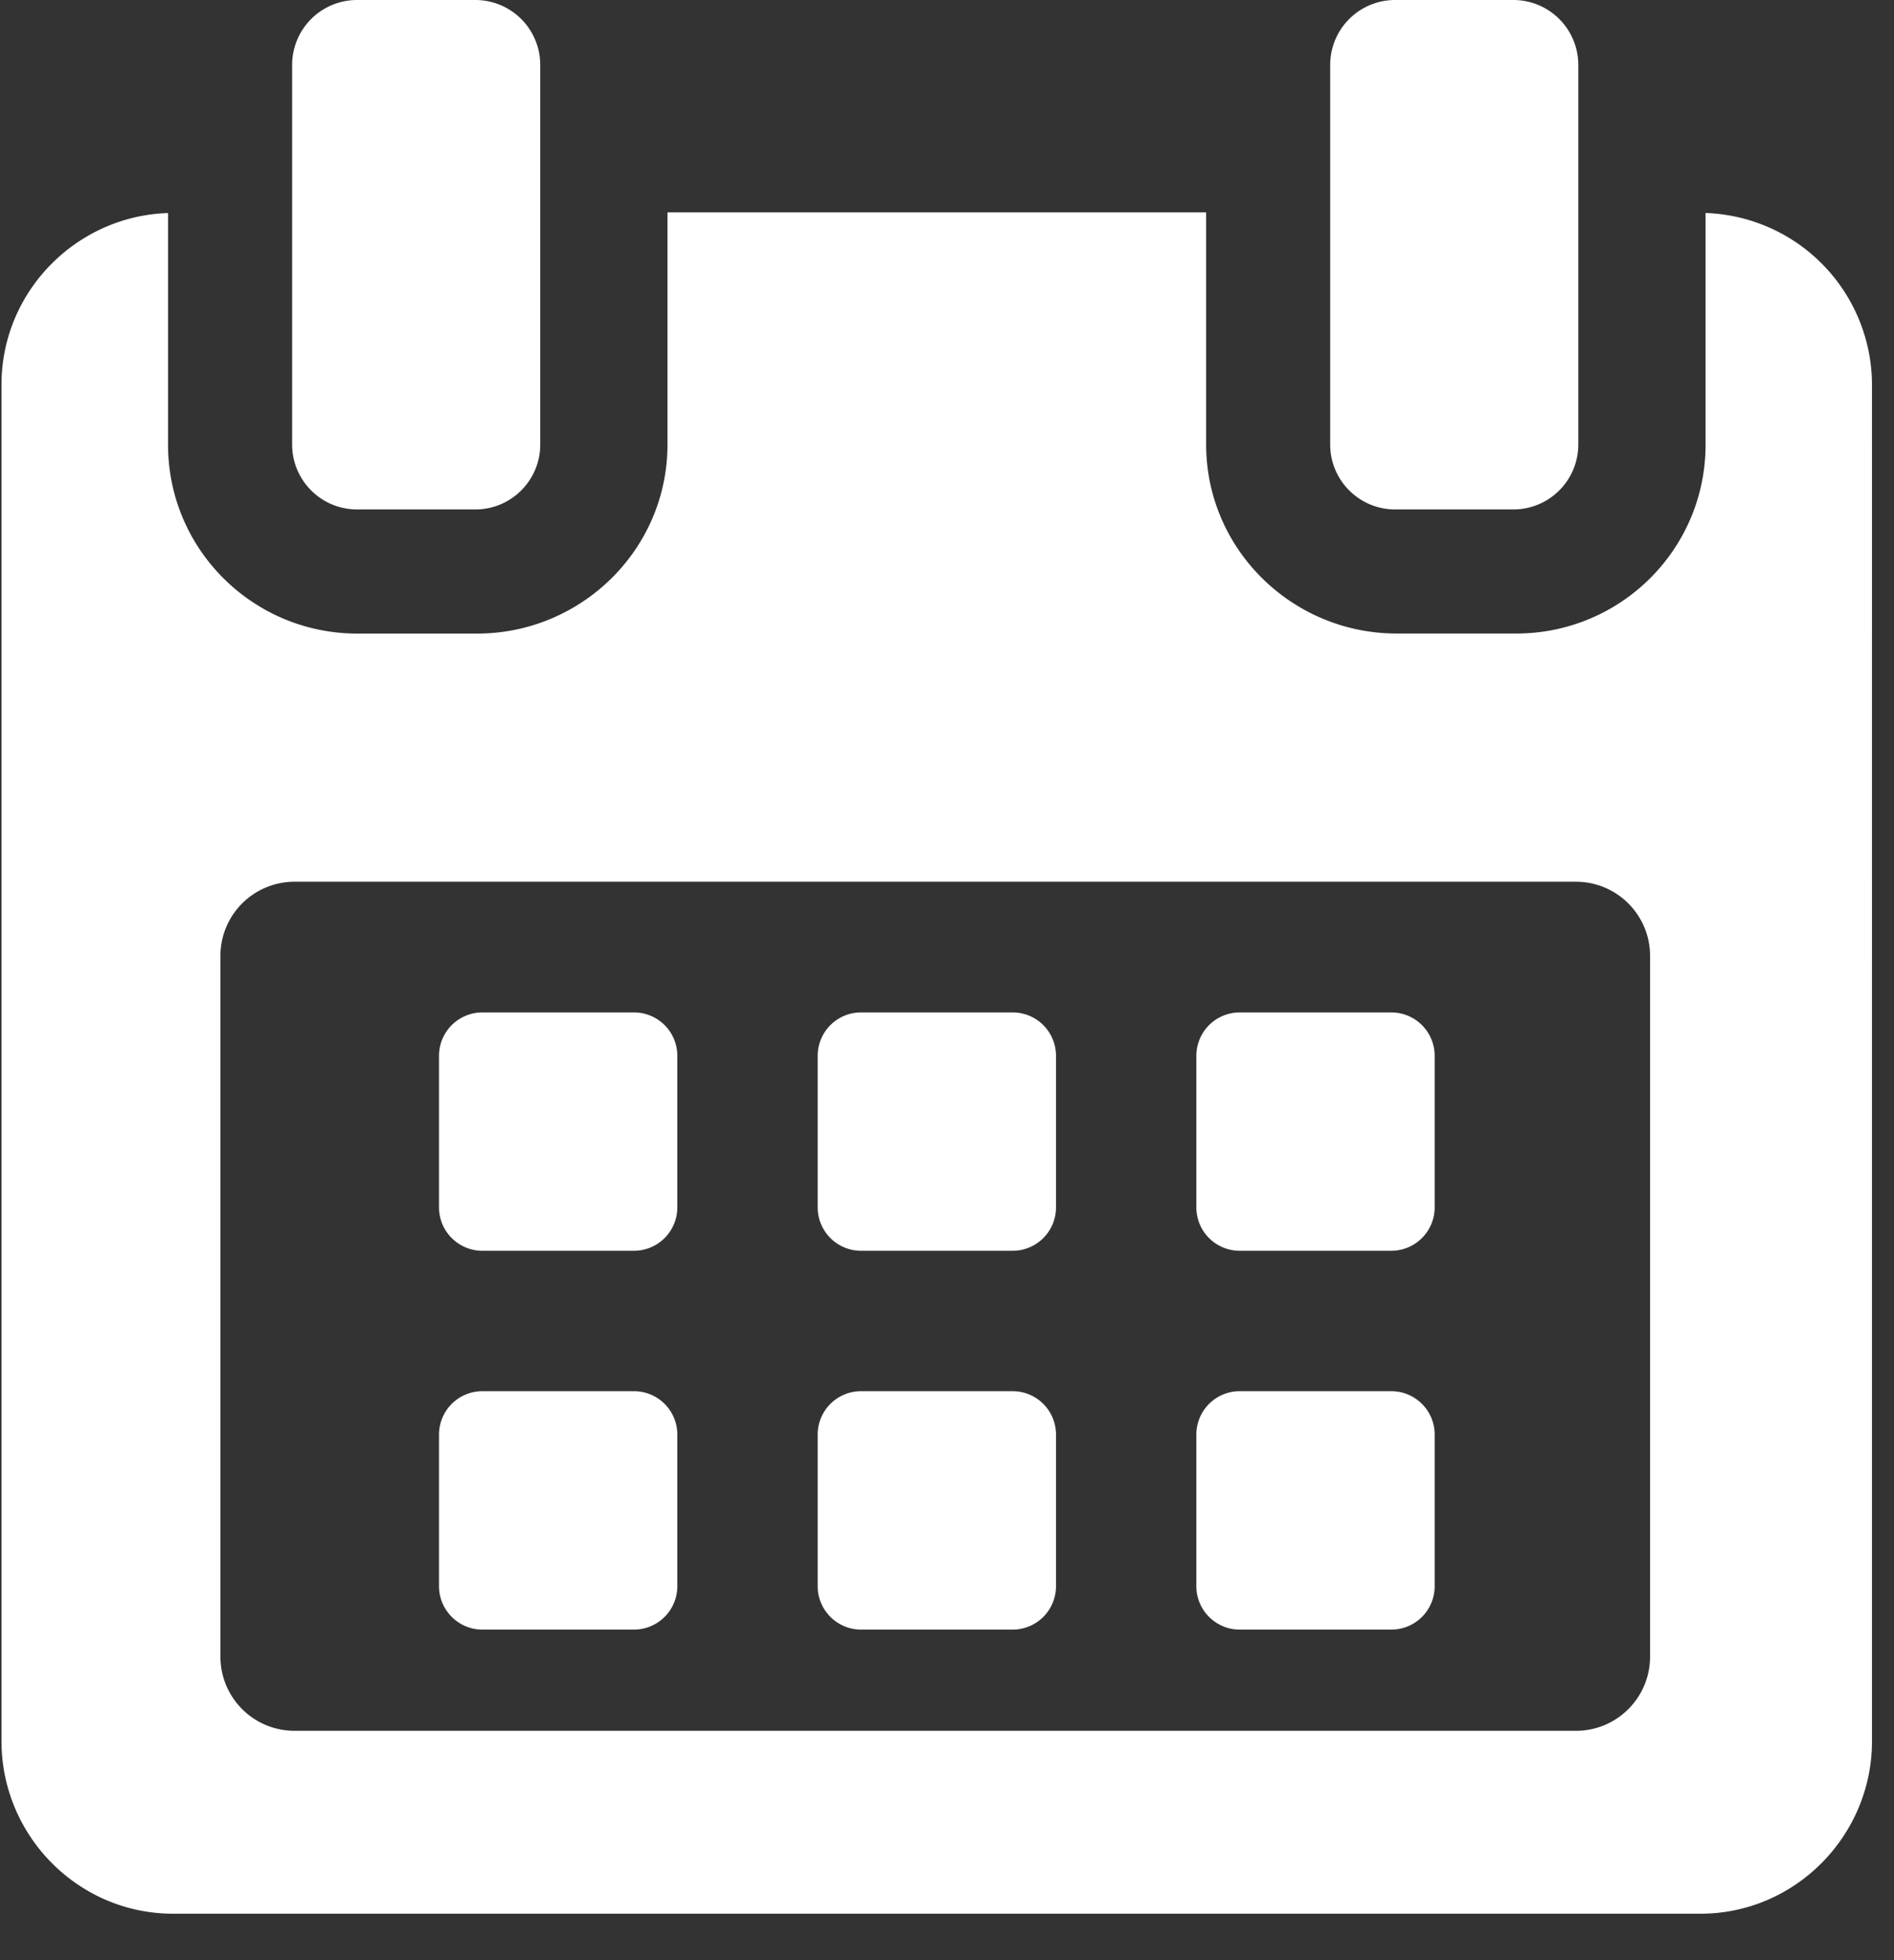
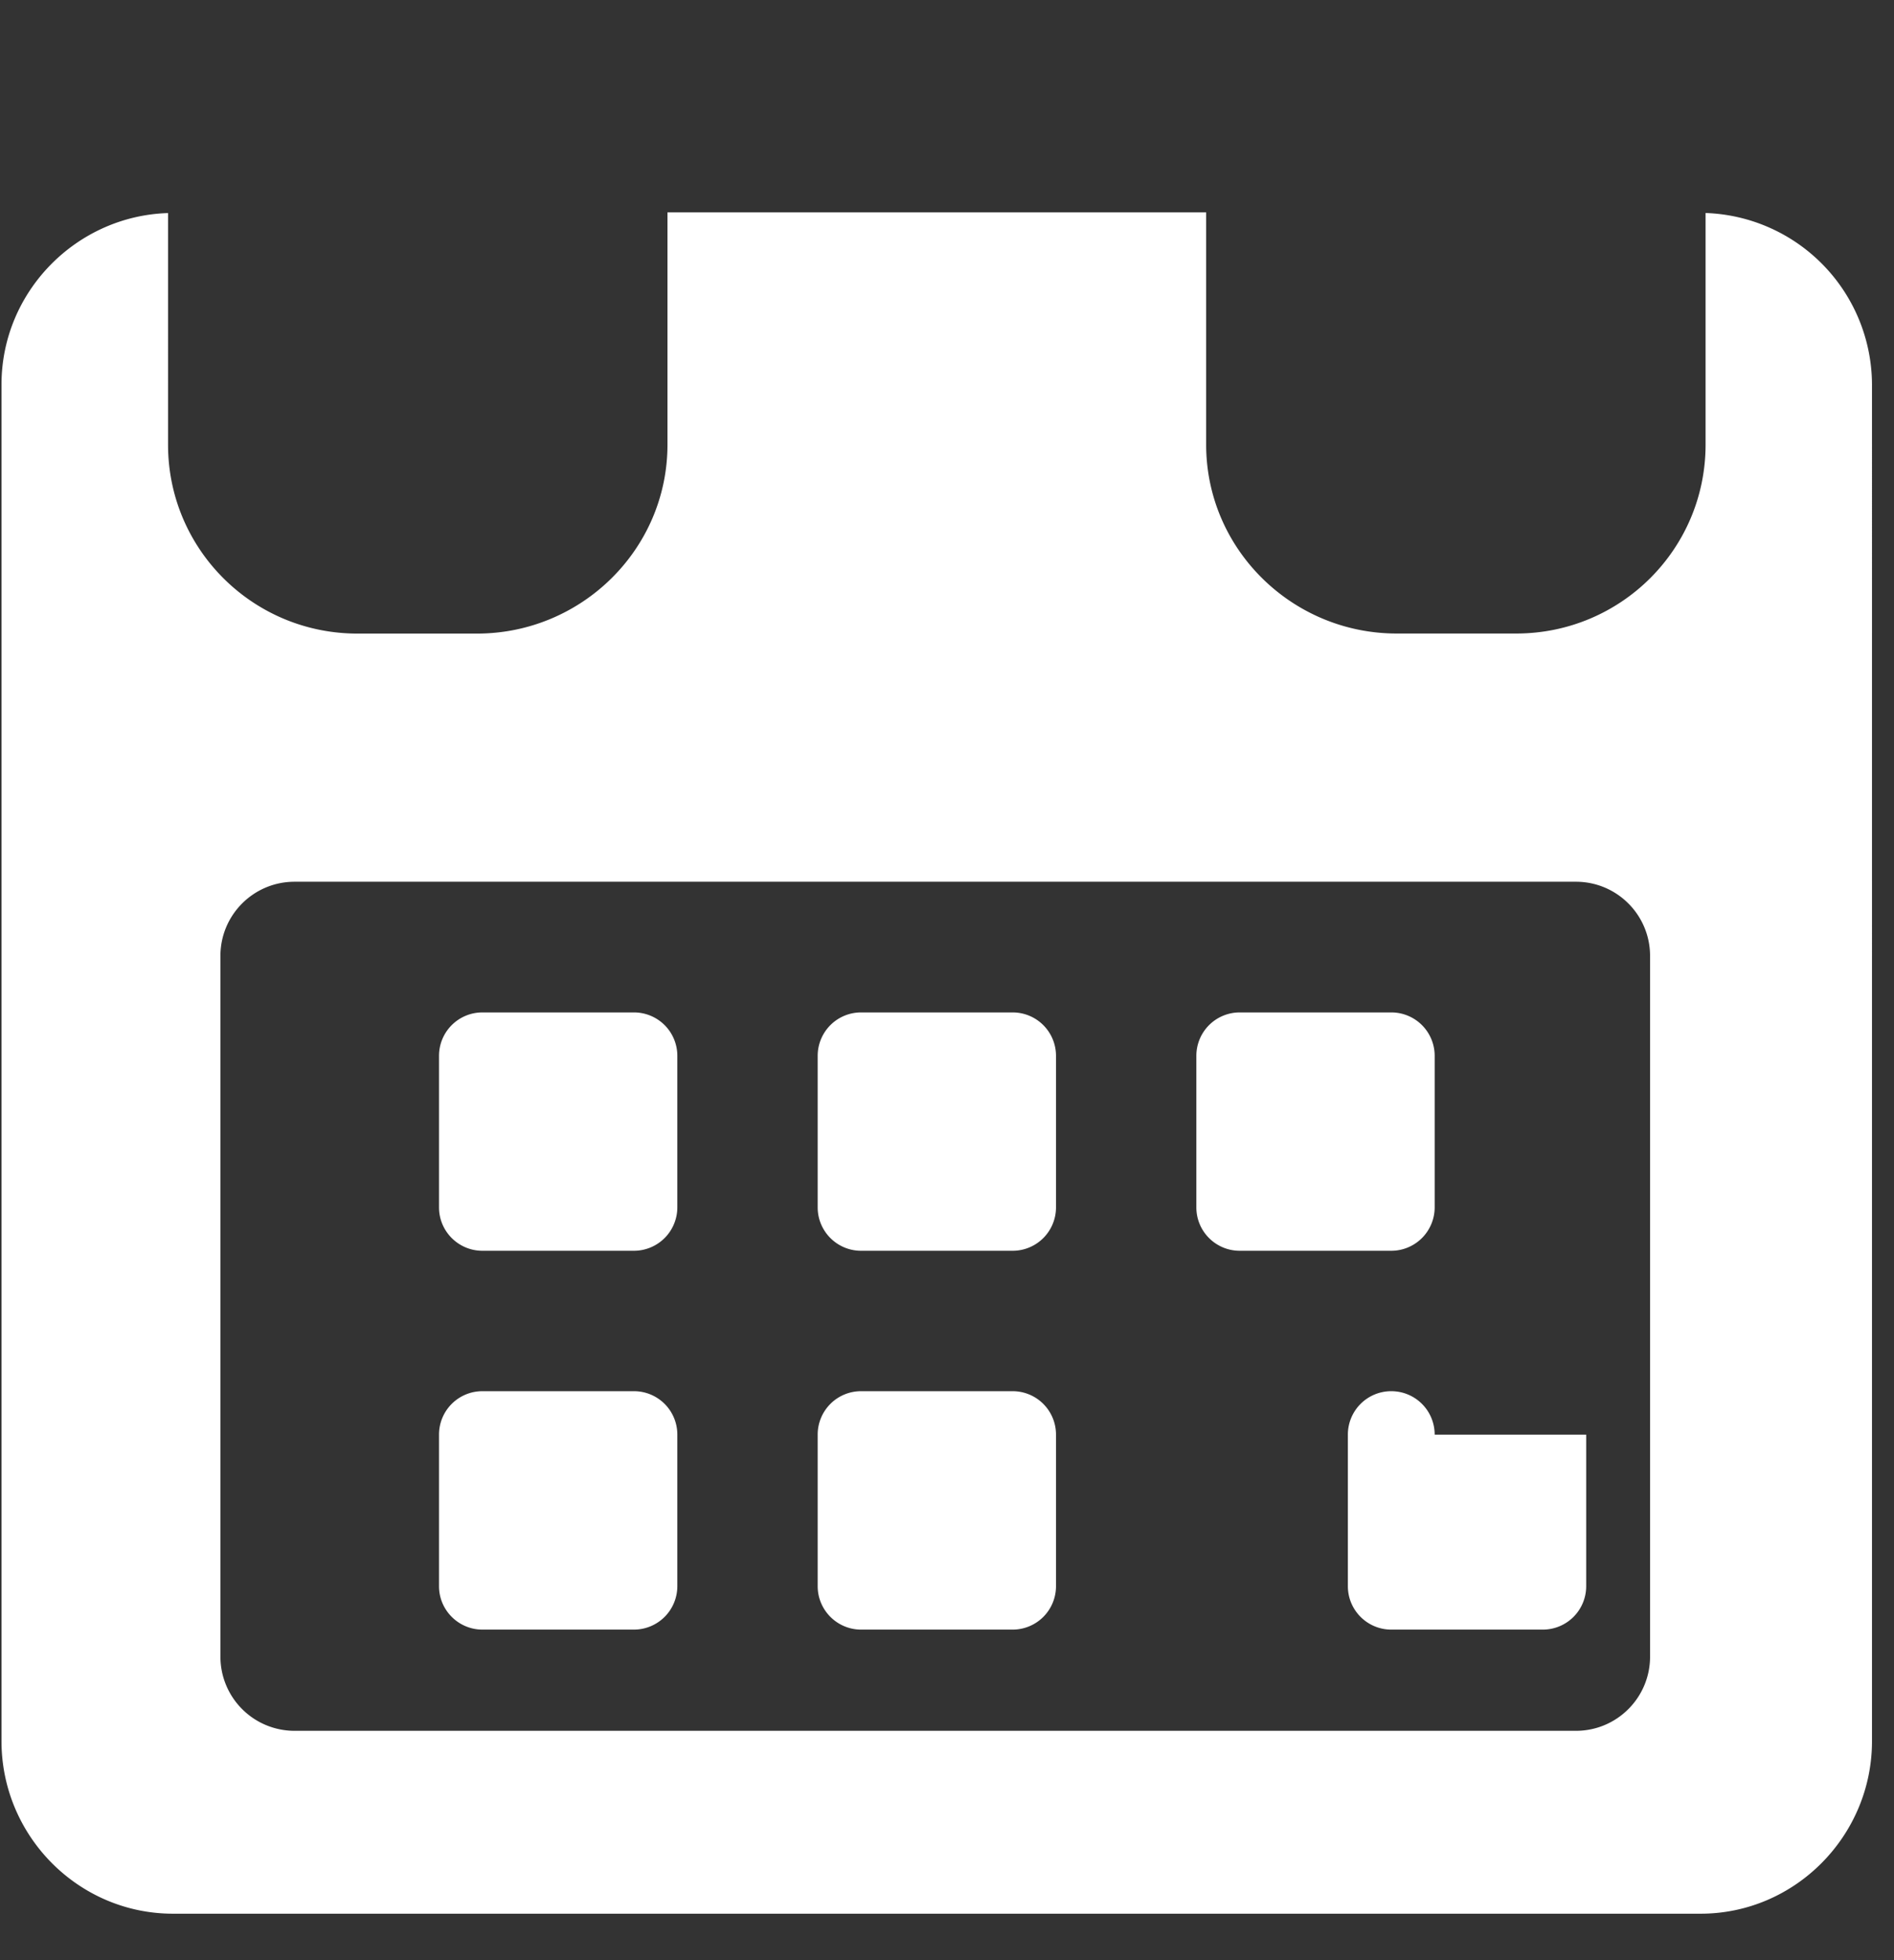
<svg xmlns="http://www.w3.org/2000/svg" width="29" height="30" viewBox="0 0 29 30">
  <rect x="0" y="0" width="29" height="30" fill="#333333" stroke="none" />
  <g fill="#FFF" fill-rule="nonzero">
-     <path d="M10.371 16.159a.664.664 0 0 0-.665-.664h-2.32a.664.664 0 0 0-.664.664v2.32c0 .367.298.664.665.664h2.32a.665.665 0 0 0 .664-.665v-2.32zM16.169 16.159a.664.664 0 0 0-.664-.664h-2.32a.664.664 0 0 0-.665.664v2.32c0 .367.298.664.665.664h2.32a.664.664 0 0 0 .664-.665v-2.32zM21.967 16.159a.664.664 0 0 0-.664-.664h-2.32a.664.664 0 0 0-.665.664v2.32c0 .367.297.664.665.664h2.32a.665.665 0 0 0 .664-.665v-2.32zM10.371 21.957a.664.664 0 0 0-.665-.665h-2.32a.664.664 0 0 0-.664.665v2.32c0 .366.298.664.665.664h2.32a.665.665 0 0 0 .664-.665v-2.319zM16.169 21.957a.664.664 0 0 0-.664-.665h-2.32a.664.664 0 0 0-.665.665v2.32c0 .366.298.664.665.664h2.32a.664.664 0 0 0 .664-.665v-2.319zM21.967 21.957a.664.664 0 0 0-.664-.665h-2.32a.664.664 0 0 0-.665.665v2.32c0 .366.297.664.665.664h2.32a.664.664 0 0 0 .664-.665v-2.319z" />
+     <path d="M10.371 16.159a.664.664 0 0 0-.665-.664h-2.32a.664.664 0 0 0-.664.664v2.32c0 .367.298.664.665.664h2.32a.665.665 0 0 0 .664-.665v-2.32zM16.169 16.159a.664.664 0 0 0-.664-.664h-2.32a.664.664 0 0 0-.665.664v2.32c0 .367.298.664.665.664h2.32a.664.664 0 0 0 .664-.665v-2.32zM21.967 16.159a.664.664 0 0 0-.664-.664h-2.32a.664.664 0 0 0-.665.664v2.32c0 .367.297.664.665.664h2.32a.665.665 0 0 0 .664-.665v-2.32zM10.371 21.957a.664.664 0 0 0-.665-.665h-2.32a.664.664 0 0 0-.664.665v2.32c0 .366.298.664.665.664h2.32a.665.665 0 0 0 .664-.665v-2.319zM16.169 21.957a.664.664 0 0 0-.664-.665h-2.32a.664.664 0 0 0-.665.665v2.32c0 .366.298.664.665.664h2.32a.664.664 0 0 0 .664-.665v-2.319zM21.967 21.957a.664.664 0 0 0-.664-.665a.664.664 0 0 0-.665.665v2.32c0 .366.297.664.665.664h2.32a.664.664 0 0 0 .664-.665v-2.319z" />
    <path d="M26.115 3.261v3.543c0 1.602-1.299 2.892-2.9 2.892h-1.83c-1.6 0-2.917-1.29-2.917-2.892V3.25H10.22v3.555c0 1.602-1.316 2.892-2.917 2.892h-1.83c-1.601 0-2.9-1.29-2.9-2.892V3.261c-1.4.042-2.55 1.2-2.55 2.624v20.763c0 1.45 1.176 2.641 2.626 2.641h23.39c1.447 0 2.624-1.193 2.624-2.64V5.884a2.637 2.637 0 0 0-2.549-2.624zm-.85 22.094c0 .627-.508 1.135-1.135 1.135H4.51a1.135 1.135 0 0 1-1.135-1.135V14.63c0-.627.508-1.135 1.135-1.135H24.13c.627 0 1.135.508 1.135 1.135v10.725z" />
-     <path d="M5.468 7.797h1.81c.549 0 .994-.445.994-.994V.994A.994.994 0 0 0 7.277 0h-1.81a.994.994 0 0 0-.994.994v5.809c0 .549.445.994.995.994zM21.362 7.797h1.81a.994.994 0 0 0 .994-.994V.994A.994.994 0 0 0 23.172 0h-1.81a.994.994 0 0 0-.995.994v5.809c0 .549.446.994.995.994z" />
  </g>
</svg>